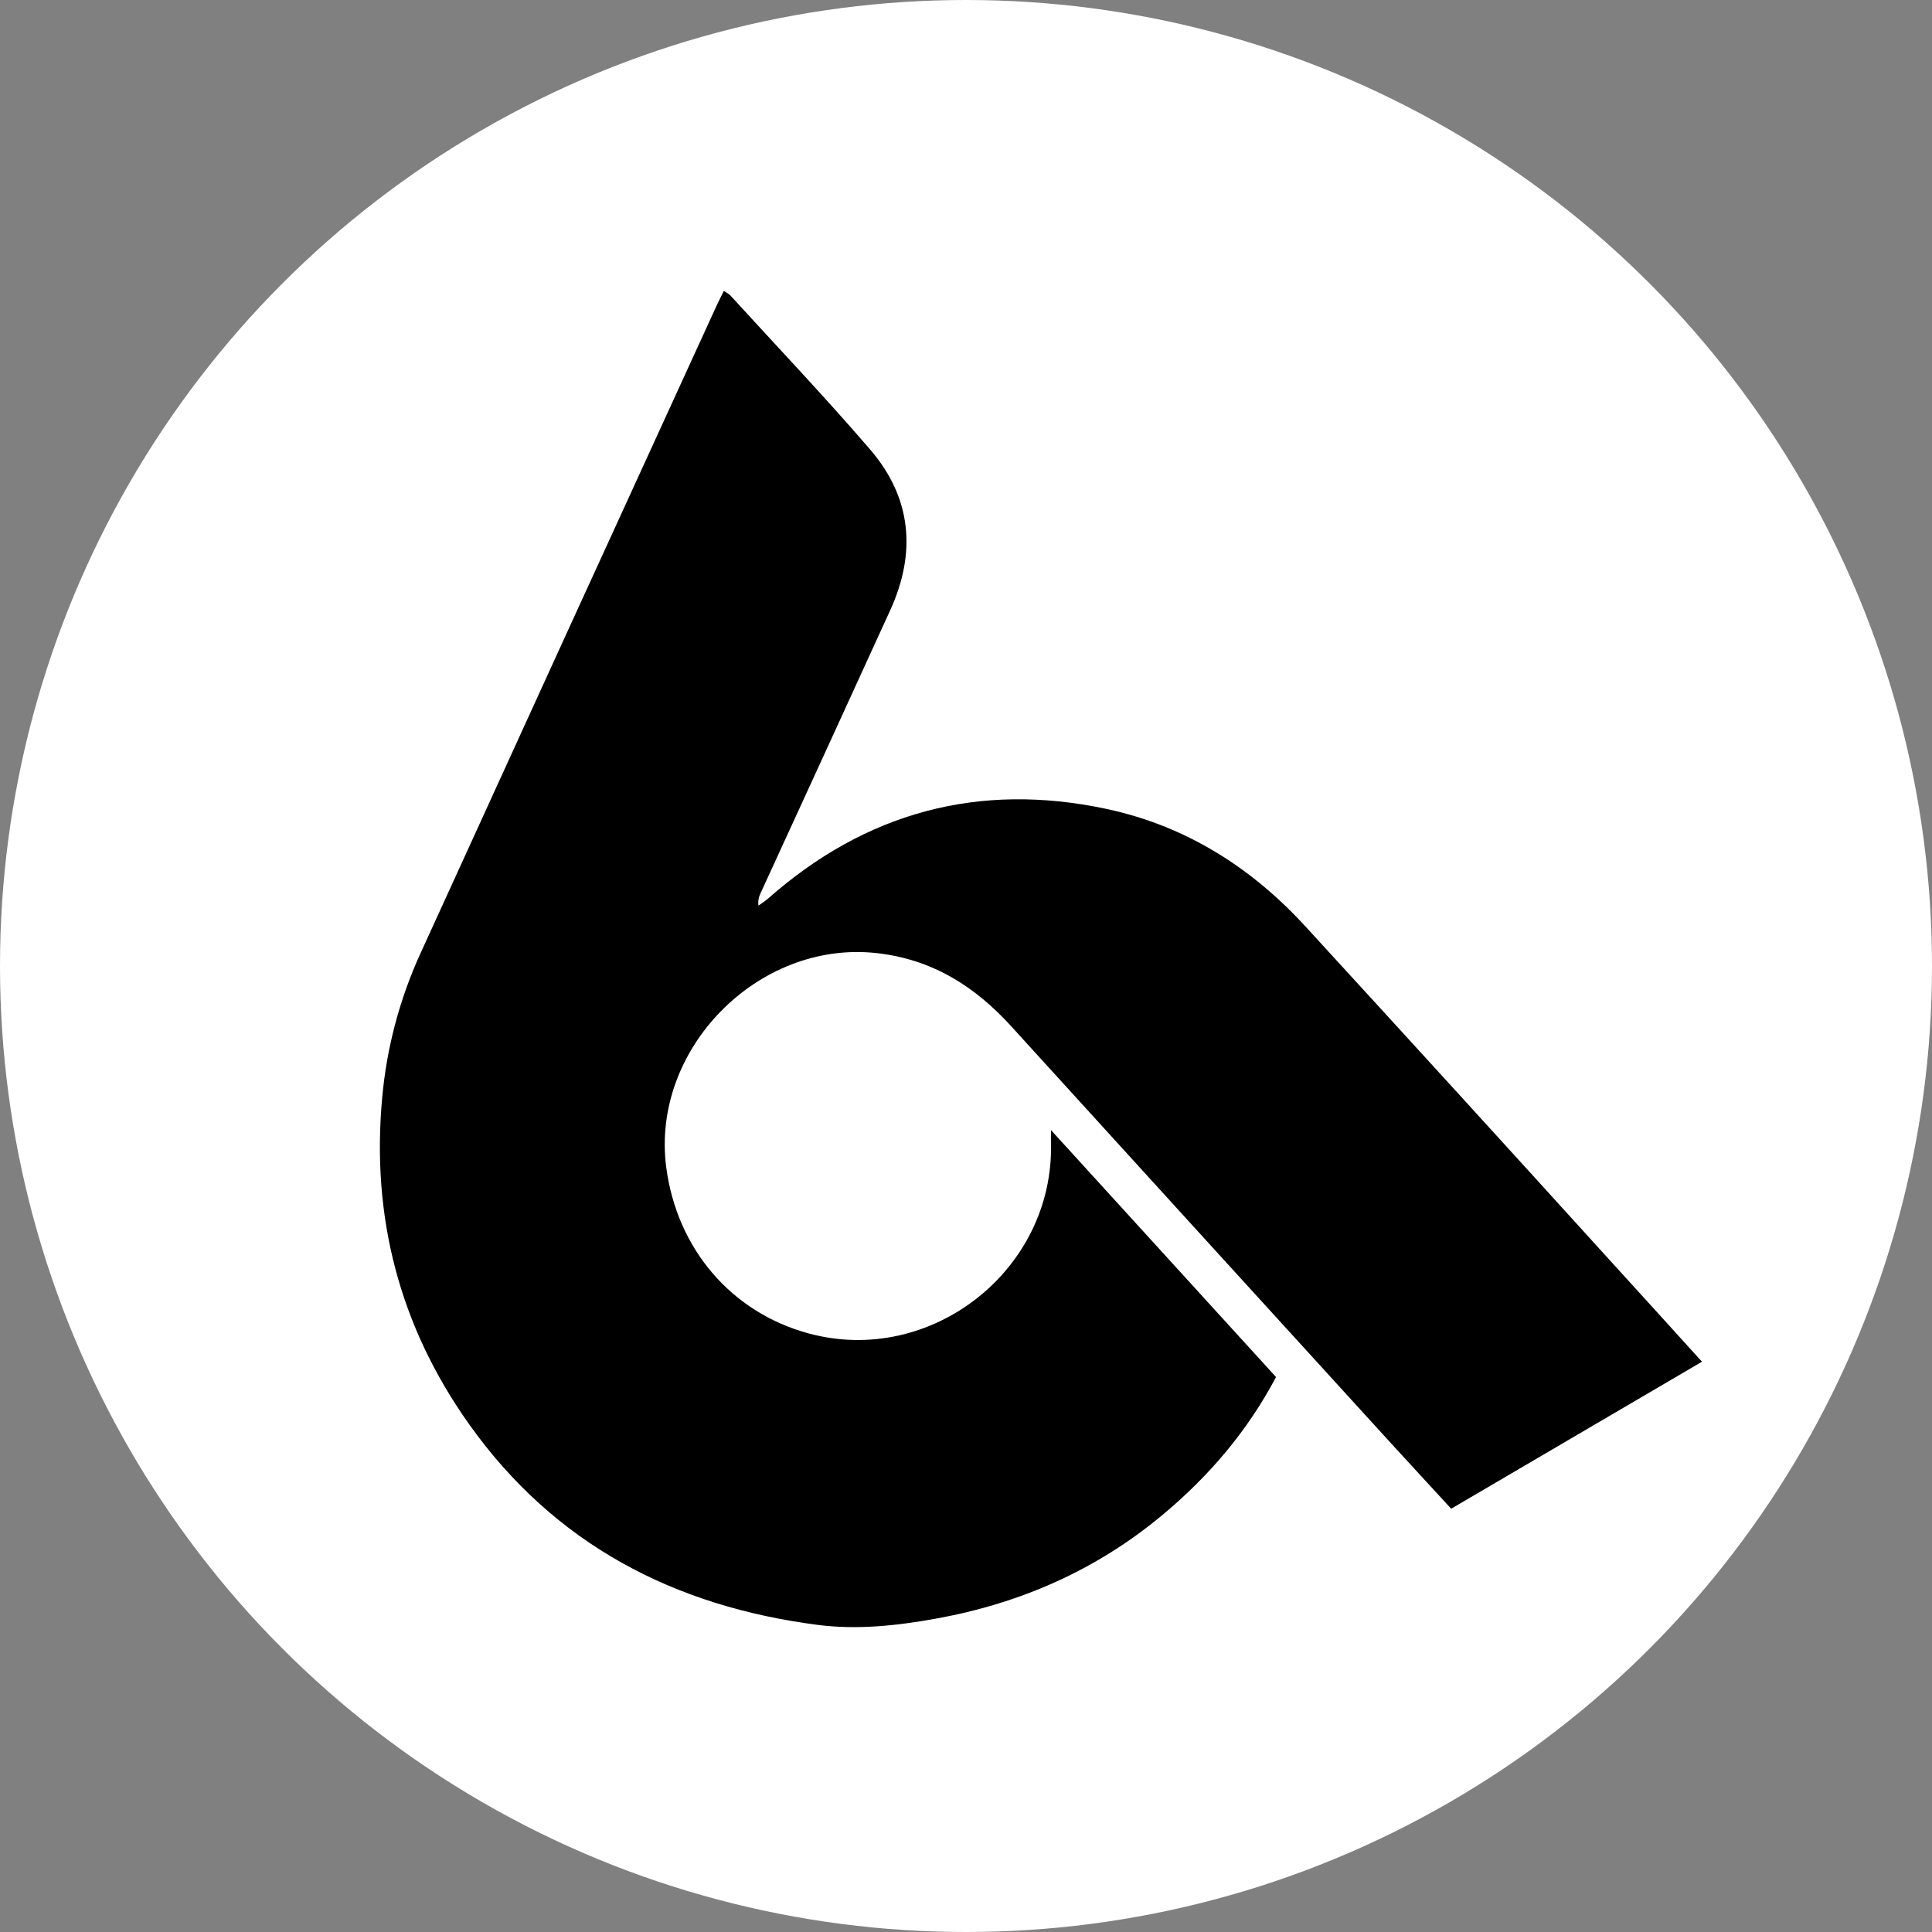
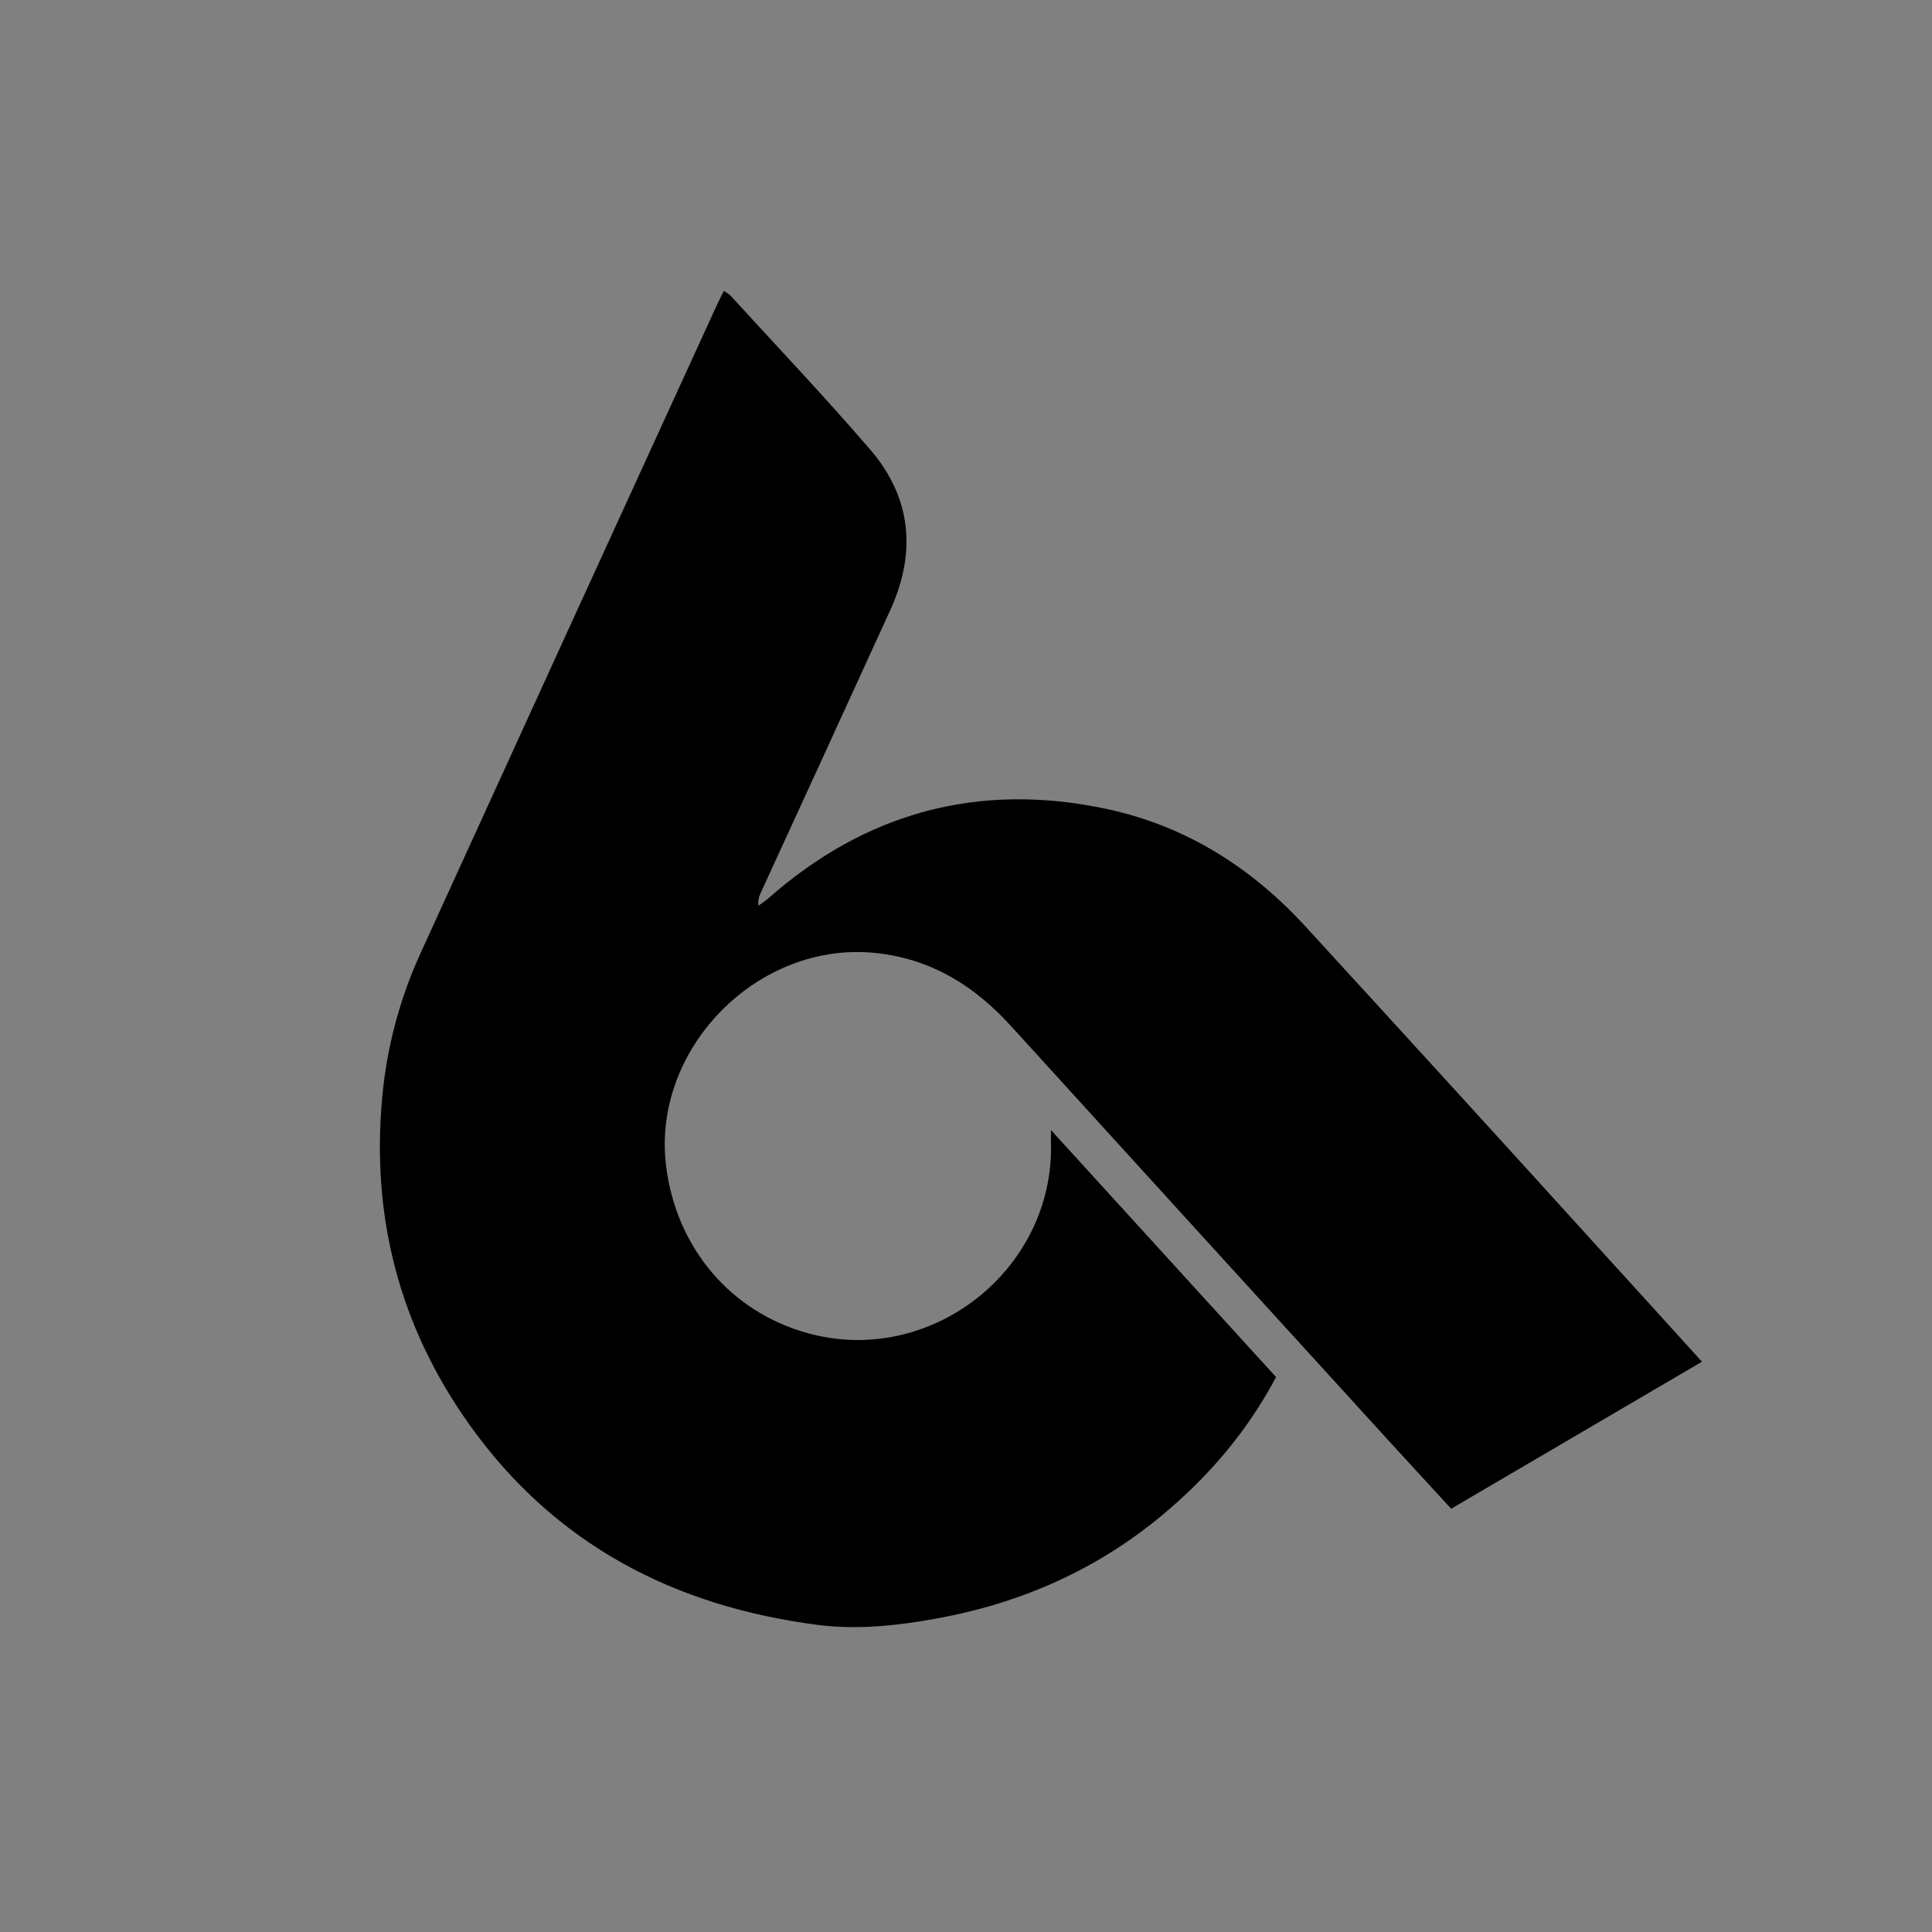
<svg xmlns="http://www.w3.org/2000/svg" id="Calque_1" x="0px" y="0px" viewBox="0 0 1675.6 1675.6" style="enable-background:new 0 0 1675.6 1675.6;" xml:space="preserve">
  <rect x="0" y="0" width="1675.6" height="1675.6" fill="#808080" stroke="none" />
  <style type="text/css">	.st0{fill:#FFFFFF;}</style>
-   <circle class="st0" cx="837.8" cy="837.8" r="837.8" />
  <g id="Calque_2_00000021833336142481645560000012646942575703204995_">
    <g id="Calque_1-2">
      <path d="M1476.1,1181l-217.5,127.5c-18.1-19.7-36.3-39.4-54.4-59.2c-109-119.5-217.9-239.1-326.8-358.8    c-31.8-35.1-69-58.6-117.2-63.9c-102.6-11.3-195.7,83.1-182.4,185.6c9.2,70.8,56.4,126,123.3,144.2c106.3,29,213.3-55,210.4-165.3    c-0.1-2.5,0-5,0-11l195.2,214.2c-25.2,47.6-58.9,86.7-99.1,120.1c-57.1,47.4-122.7,76.2-195.8,89.4c-34,6.2-68.5,9.8-102.2,5.5    c-124.7-16-228.7-69.8-302.9-174.3c-60.4-85.1-84.8-179.9-75.2-283.3c3.9-43.1,15.1-85.2,33-124.5C450.2,639.4,536,451.6,622,264    c1.7-3.7,3.6-7.2,5.8-11.7c2.5,1.7,4.4,2.6,5.7,4c40.5,44.4,82,88,121.2,133.6c36,41.8,40.2,89.5,17.3,139.5    c-37.4,81.8-74.8,163.6-112.4,245.3c-1.6,3.3-2.3,7-1.8,10.7c2.8-1.8,5.4-3.7,8-5.8c84.8-75,182.8-101.6,293.5-78.1    c68.7,14.6,125.7,50.5,172.9,102c87.2,95.1,174.1,190.4,260.8,286C1420.3,1119.4,1447.6,1149.6,1476.1,1181z" />
    </g>
  </g>
</svg>